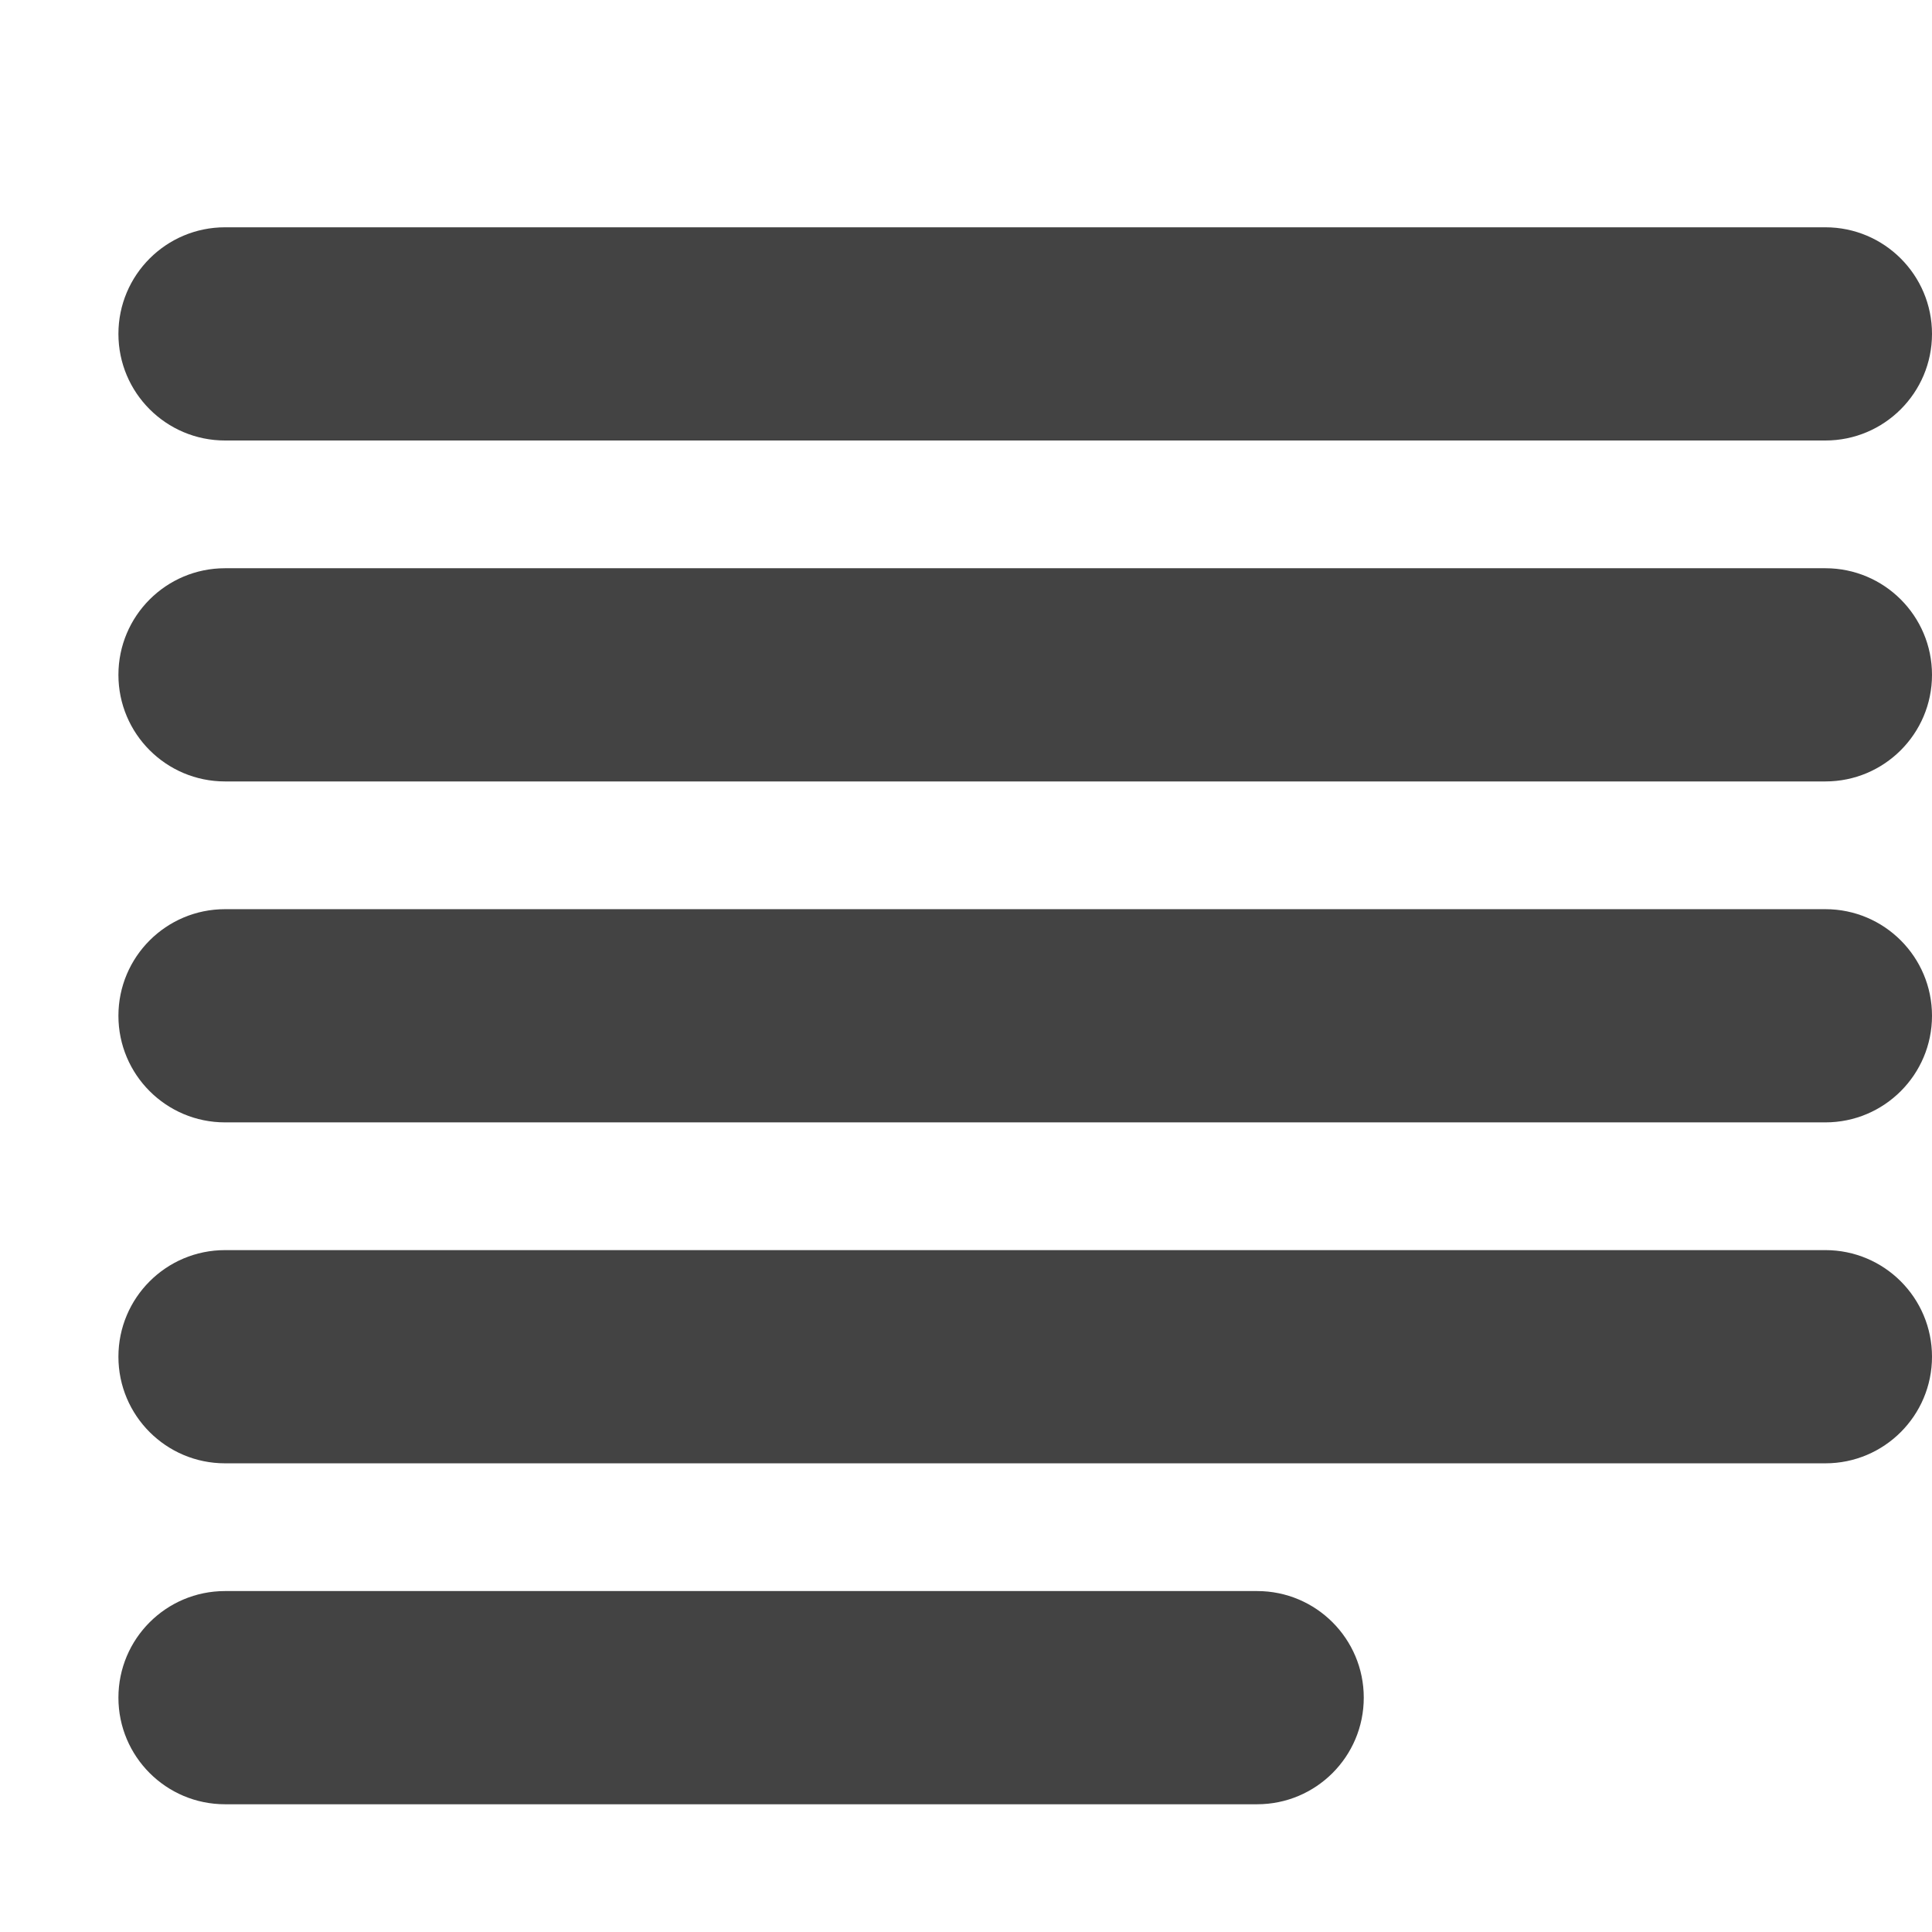
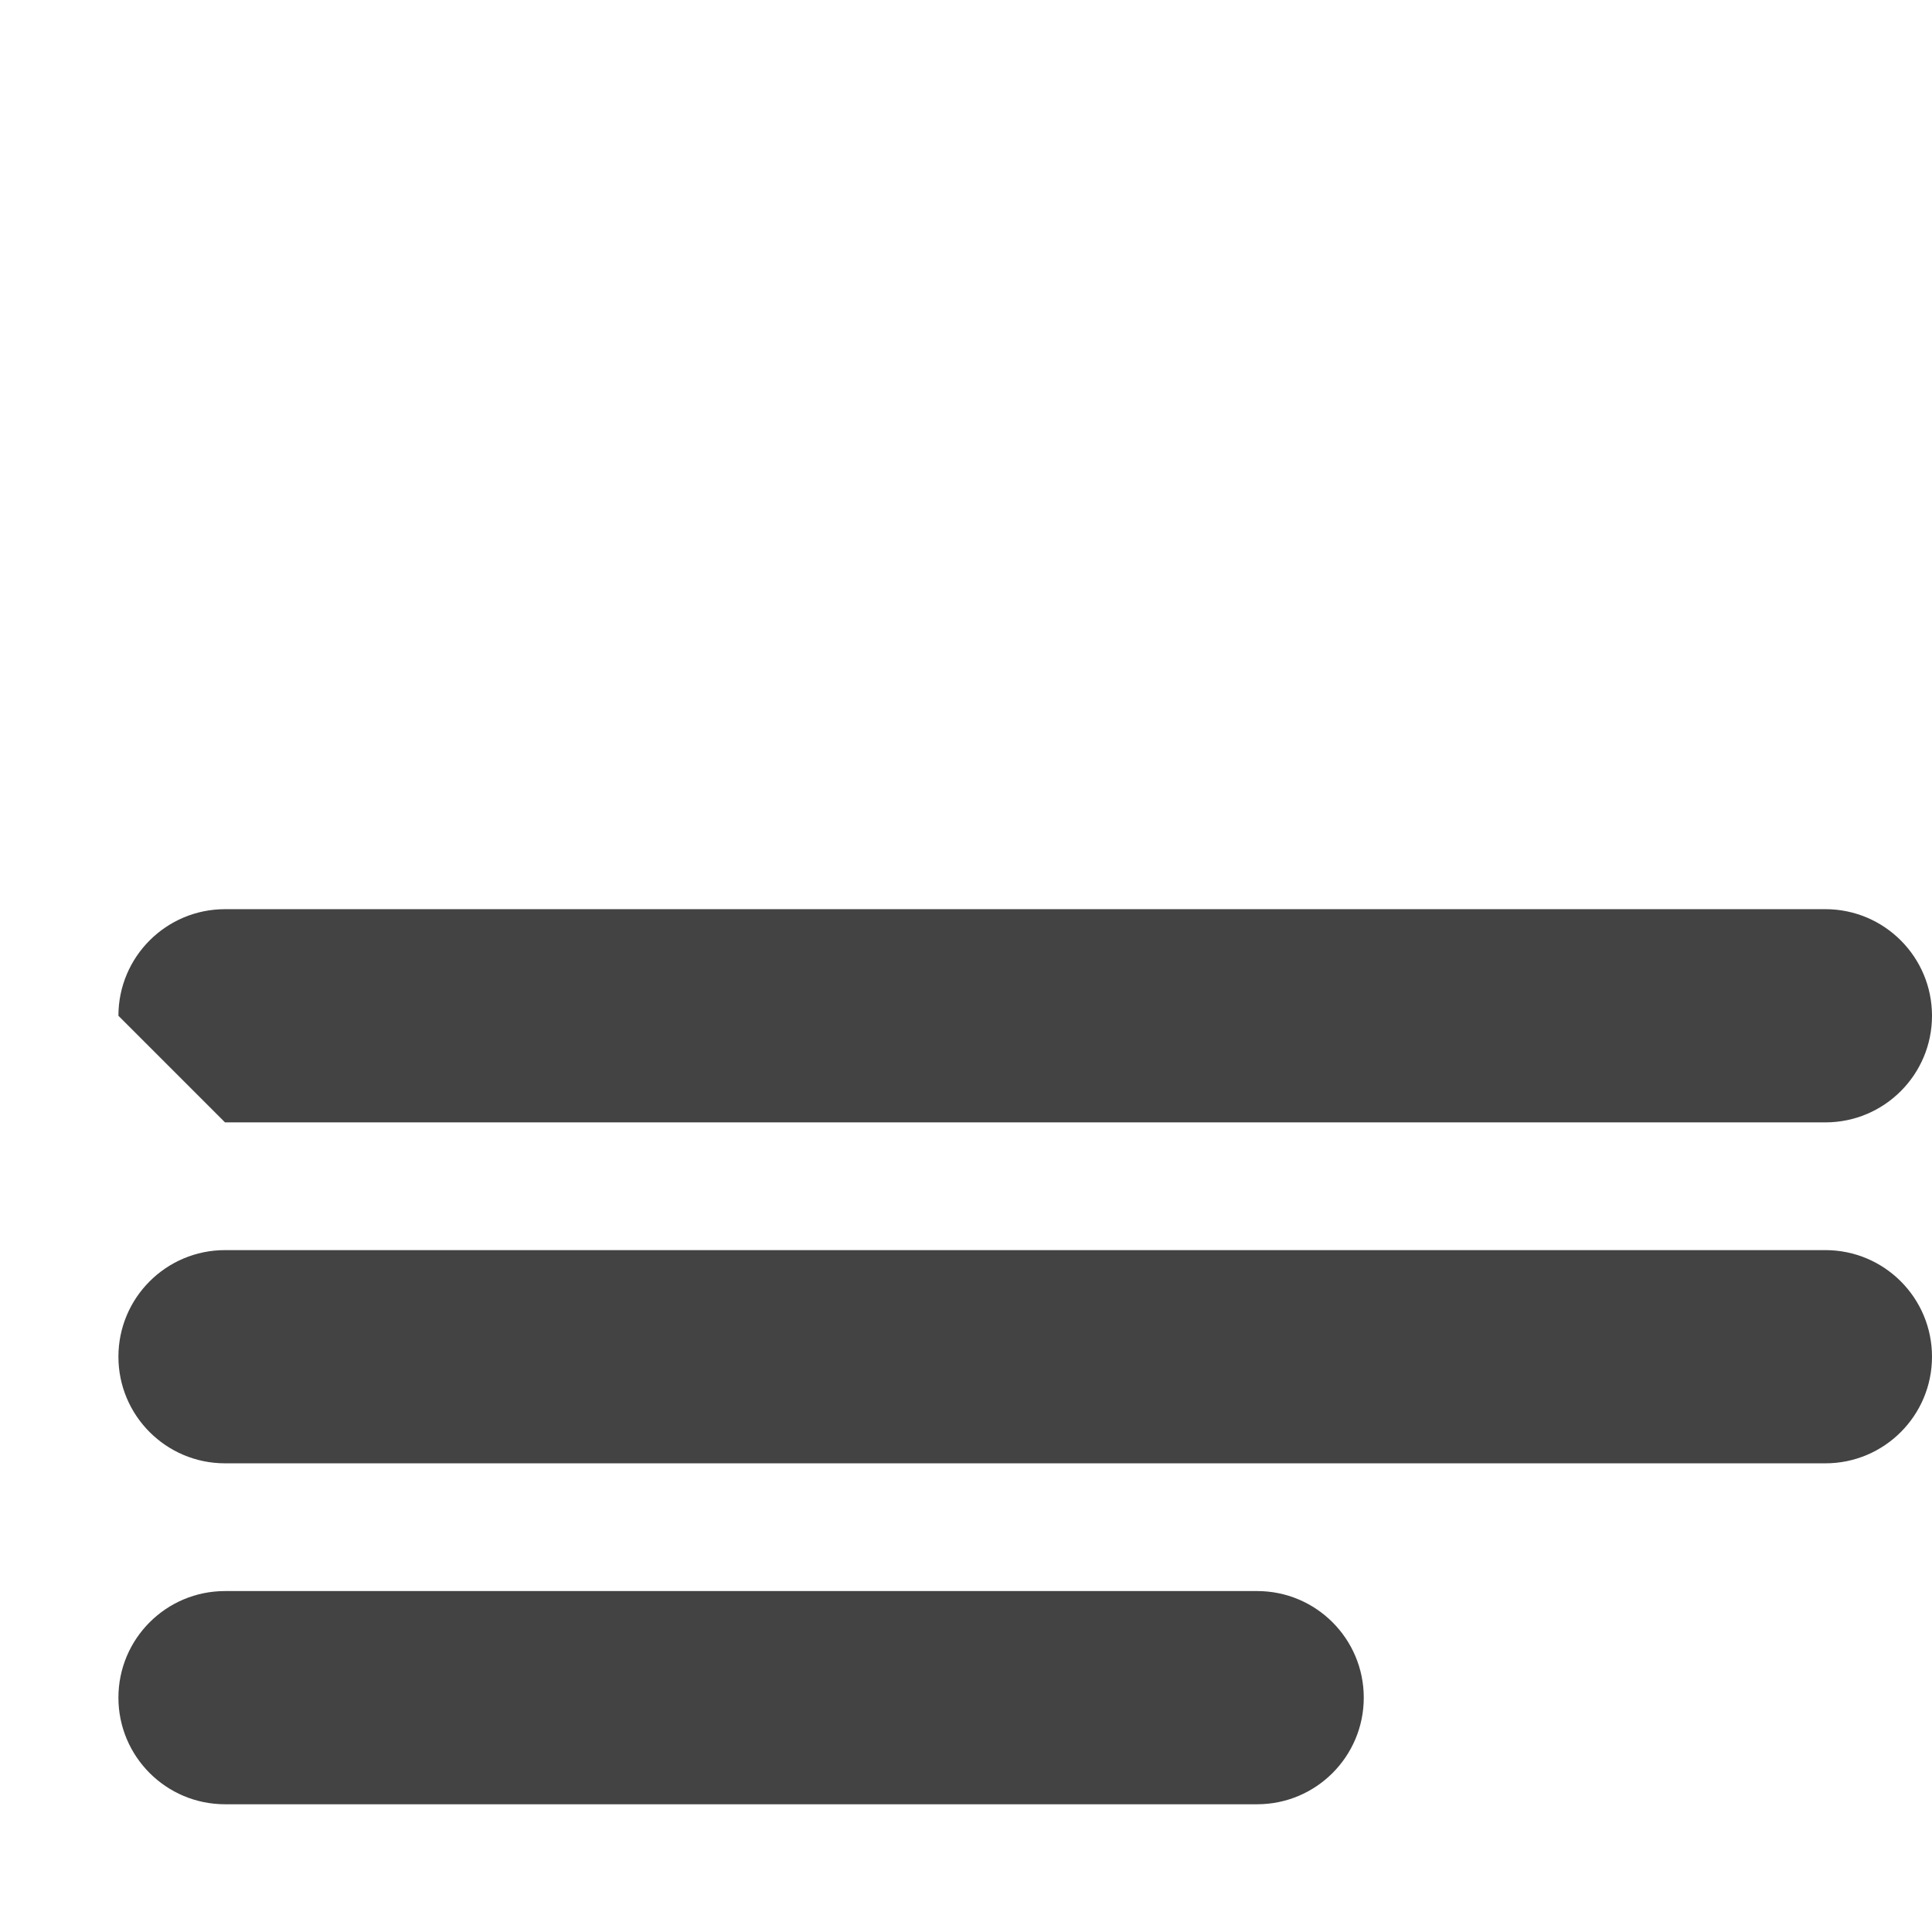
<svg xmlns="http://www.w3.org/2000/svg" width="800px" height="800px" viewBox="0 0 17 17" version="1.1" class="si-glyph si-glyph-left-justify">
  <title>1164</title>
  <defs>

</defs>
  <g stroke="none" stroke-width="1" fill="none" fill-rule="evenodd">
    <g transform="translate(1, 2)" fill="#434343">
-       <path d="M16,0.938 C16,1.456 15.58,1.876 15.062,1.876 L0.98,1.876 C0.462,1.876 0.042,1.456 0.042,0.938 L0.042,0.938 C0.042,0.42 0.462,0 0.98,0 L15.062,0 C15.58,0 16,0.42 16,0.938 L16,0.938 L16,0.938 Z" class="si-glyph-fill">
- 
- </path>
-       <path d="M16,3.938 C16,4.456 15.58,4.876 15.062,4.876 L0.98,4.876 C0.462,4.876 0.042,4.456 0.042,3.938 L0.042,3.938 C0.042,3.42 0.462,3 0.98,3 L15.062,3 C15.58,3 16,3.42 16,3.938 L16,3.938 L16,3.938 Z" class="si-glyph-fill">
- 
- </path>
-       <path d="M16,6.938 C16,7.456 15.58,7.876 15.062,7.876 L0.98,7.876 C0.462,7.876 0.042,7.456 0.042,6.938 L0.042,6.938 C0.042,6.42 0.462,6 0.98,6 L15.062,6 C15.58,6 16,6.42 16,6.938 L16,6.938 L16,6.938 Z" class="si-glyph-fill">
+       <path d="M16,6.938 C16,7.456 15.58,7.876 15.062,7.876 L0.98,7.876 L0.042,6.938 C0.042,6.42 0.462,6 0.98,6 L15.062,6 C15.58,6 16,6.42 16,6.938 L16,6.938 L16,6.938 Z" class="si-glyph-fill">

</path>
      <path d="M16,9.938 C16,10.456 15.58,10.876 15.062,10.876 L0.98,10.876 C0.462,10.876 0.042,10.456 0.042,9.938 L0.042,9.938 C0.042,9.42 0.462,9 0.98,9 L15.062,9 C15.58,9 16,9.42 16,9.938 L16,9.938 L16,9.938 Z" class="si-glyph-fill">

</path>
      <path d="M11,12.938 C11,13.456 10.58,13.876 10.062,13.876 L0.98,13.876 C0.462,13.876 0.042,13.456 0.042,12.938 L0.042,12.938 C0.042,12.42 0.462,12 0.98,12 L10.062,12 C10.58,12 11,12.42 11,12.938 L11,12.938 L11,12.938 Z" class="si-glyph-fill">

</path>
    </g>
  </g>
</svg>